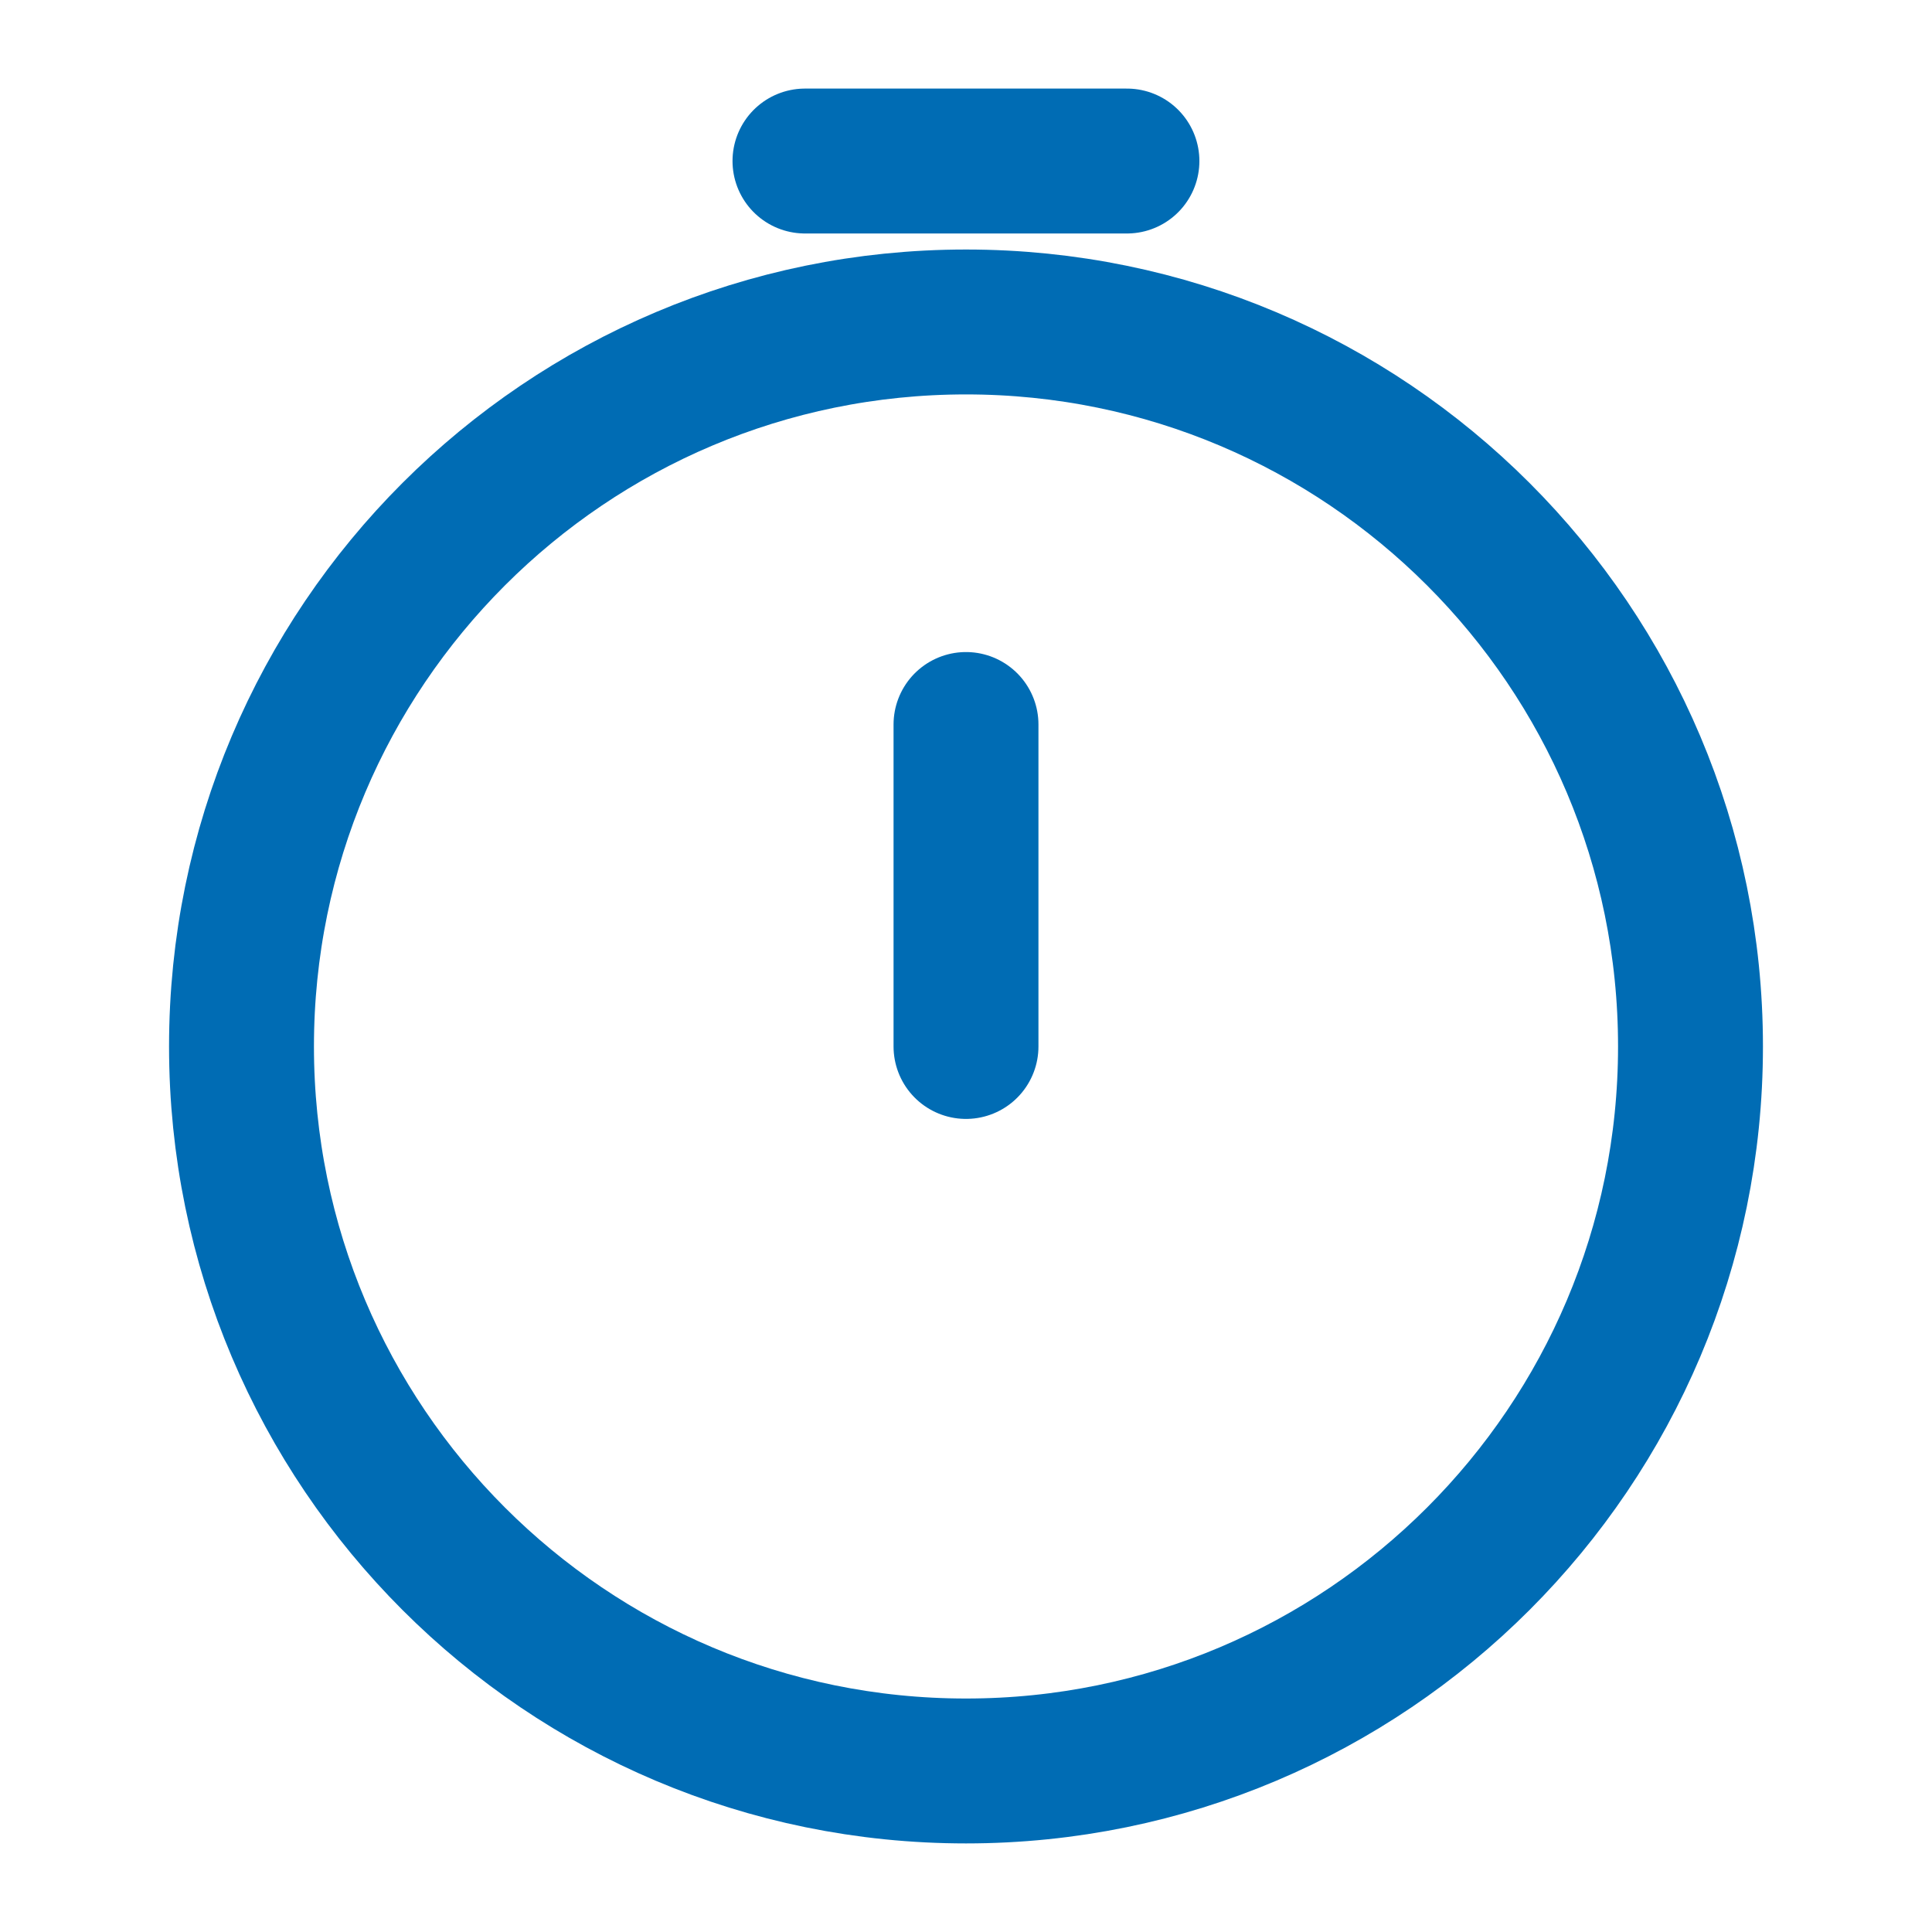
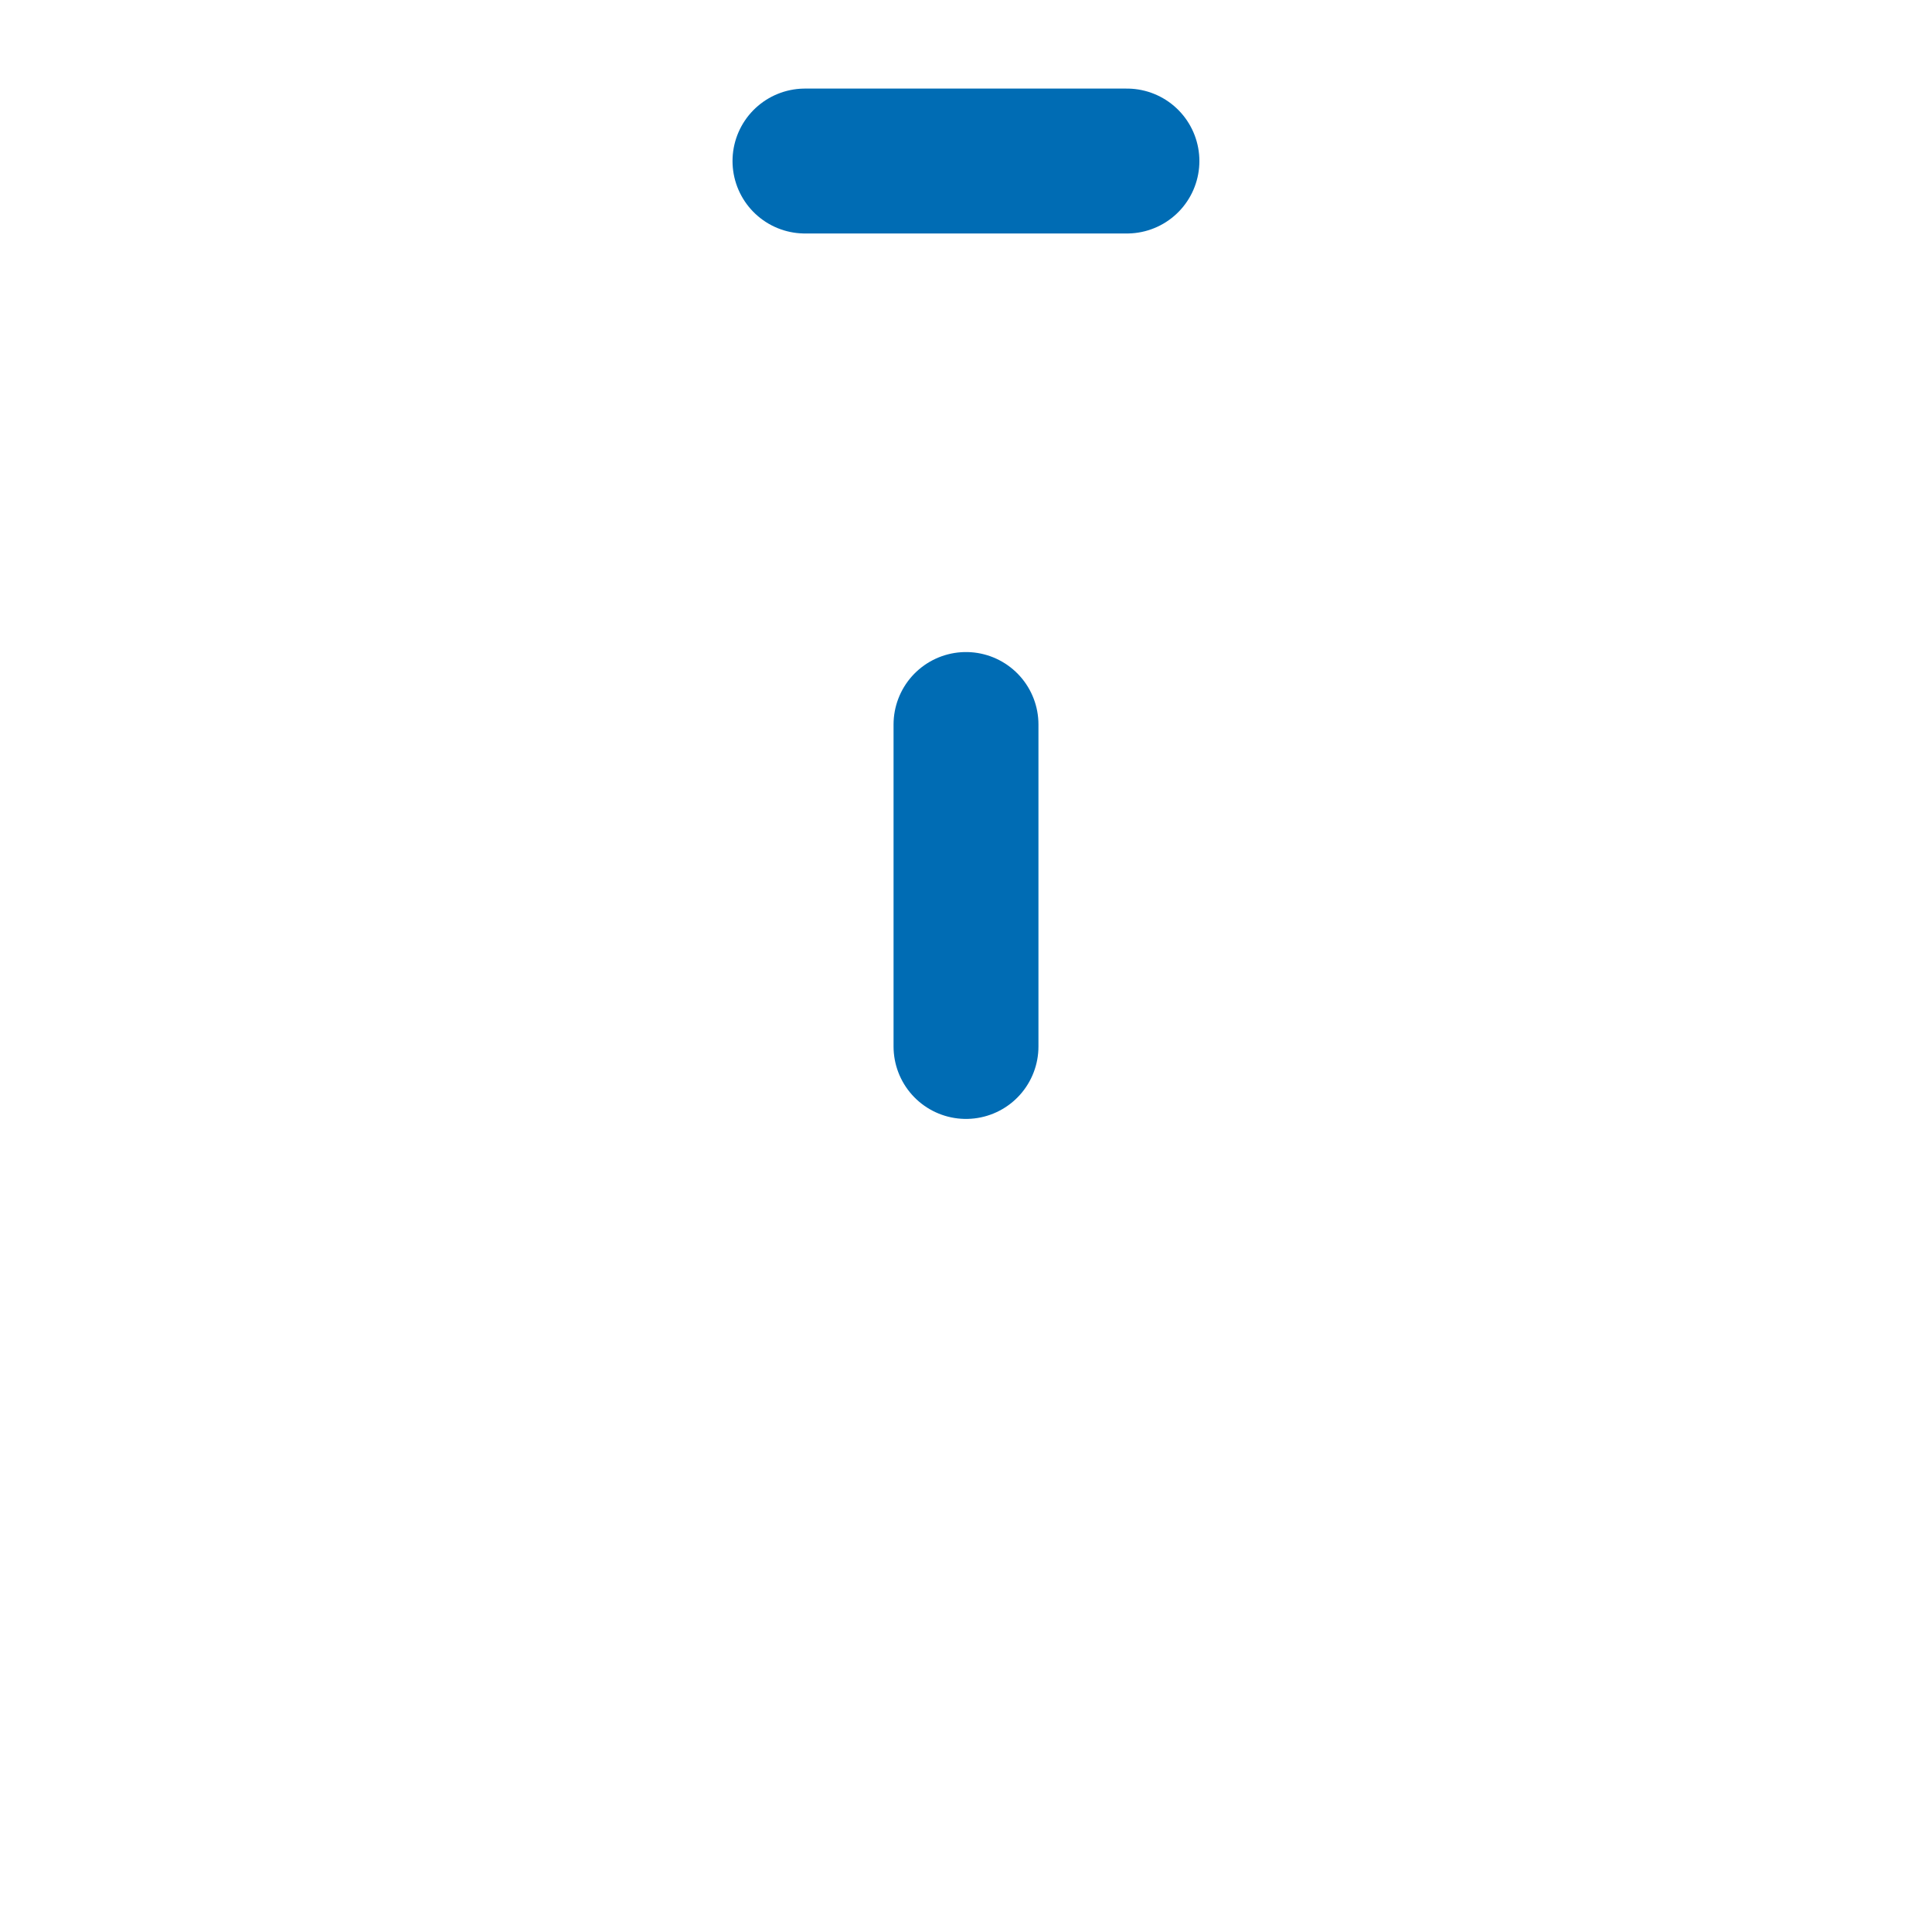
<svg xmlns="http://www.w3.org/2000/svg" width="20" height="20" viewBox="0 0 20 20" fill="none">
-   <path d="M17.5 10.833C17.5 14.975 14.142 18.333 10 18.333C5.858 18.333 2.5 14.975 2.5 10.833C2.5 6.691 5.858 3.333 10 3.333C14.142 3.333 17.5 6.691 17.5 10.833Z" stroke="#006CB4" stroke-width="1.5" />
  <path d="M10 10.833V7.5" stroke="#006CB4" stroke-width="1.5" stroke-linecap="round" stroke-linejoin="round" />
  <path d="M8.333 1.667H11.666" stroke="#006CB4" stroke-width="1.5" stroke-linecap="round" />
</svg>